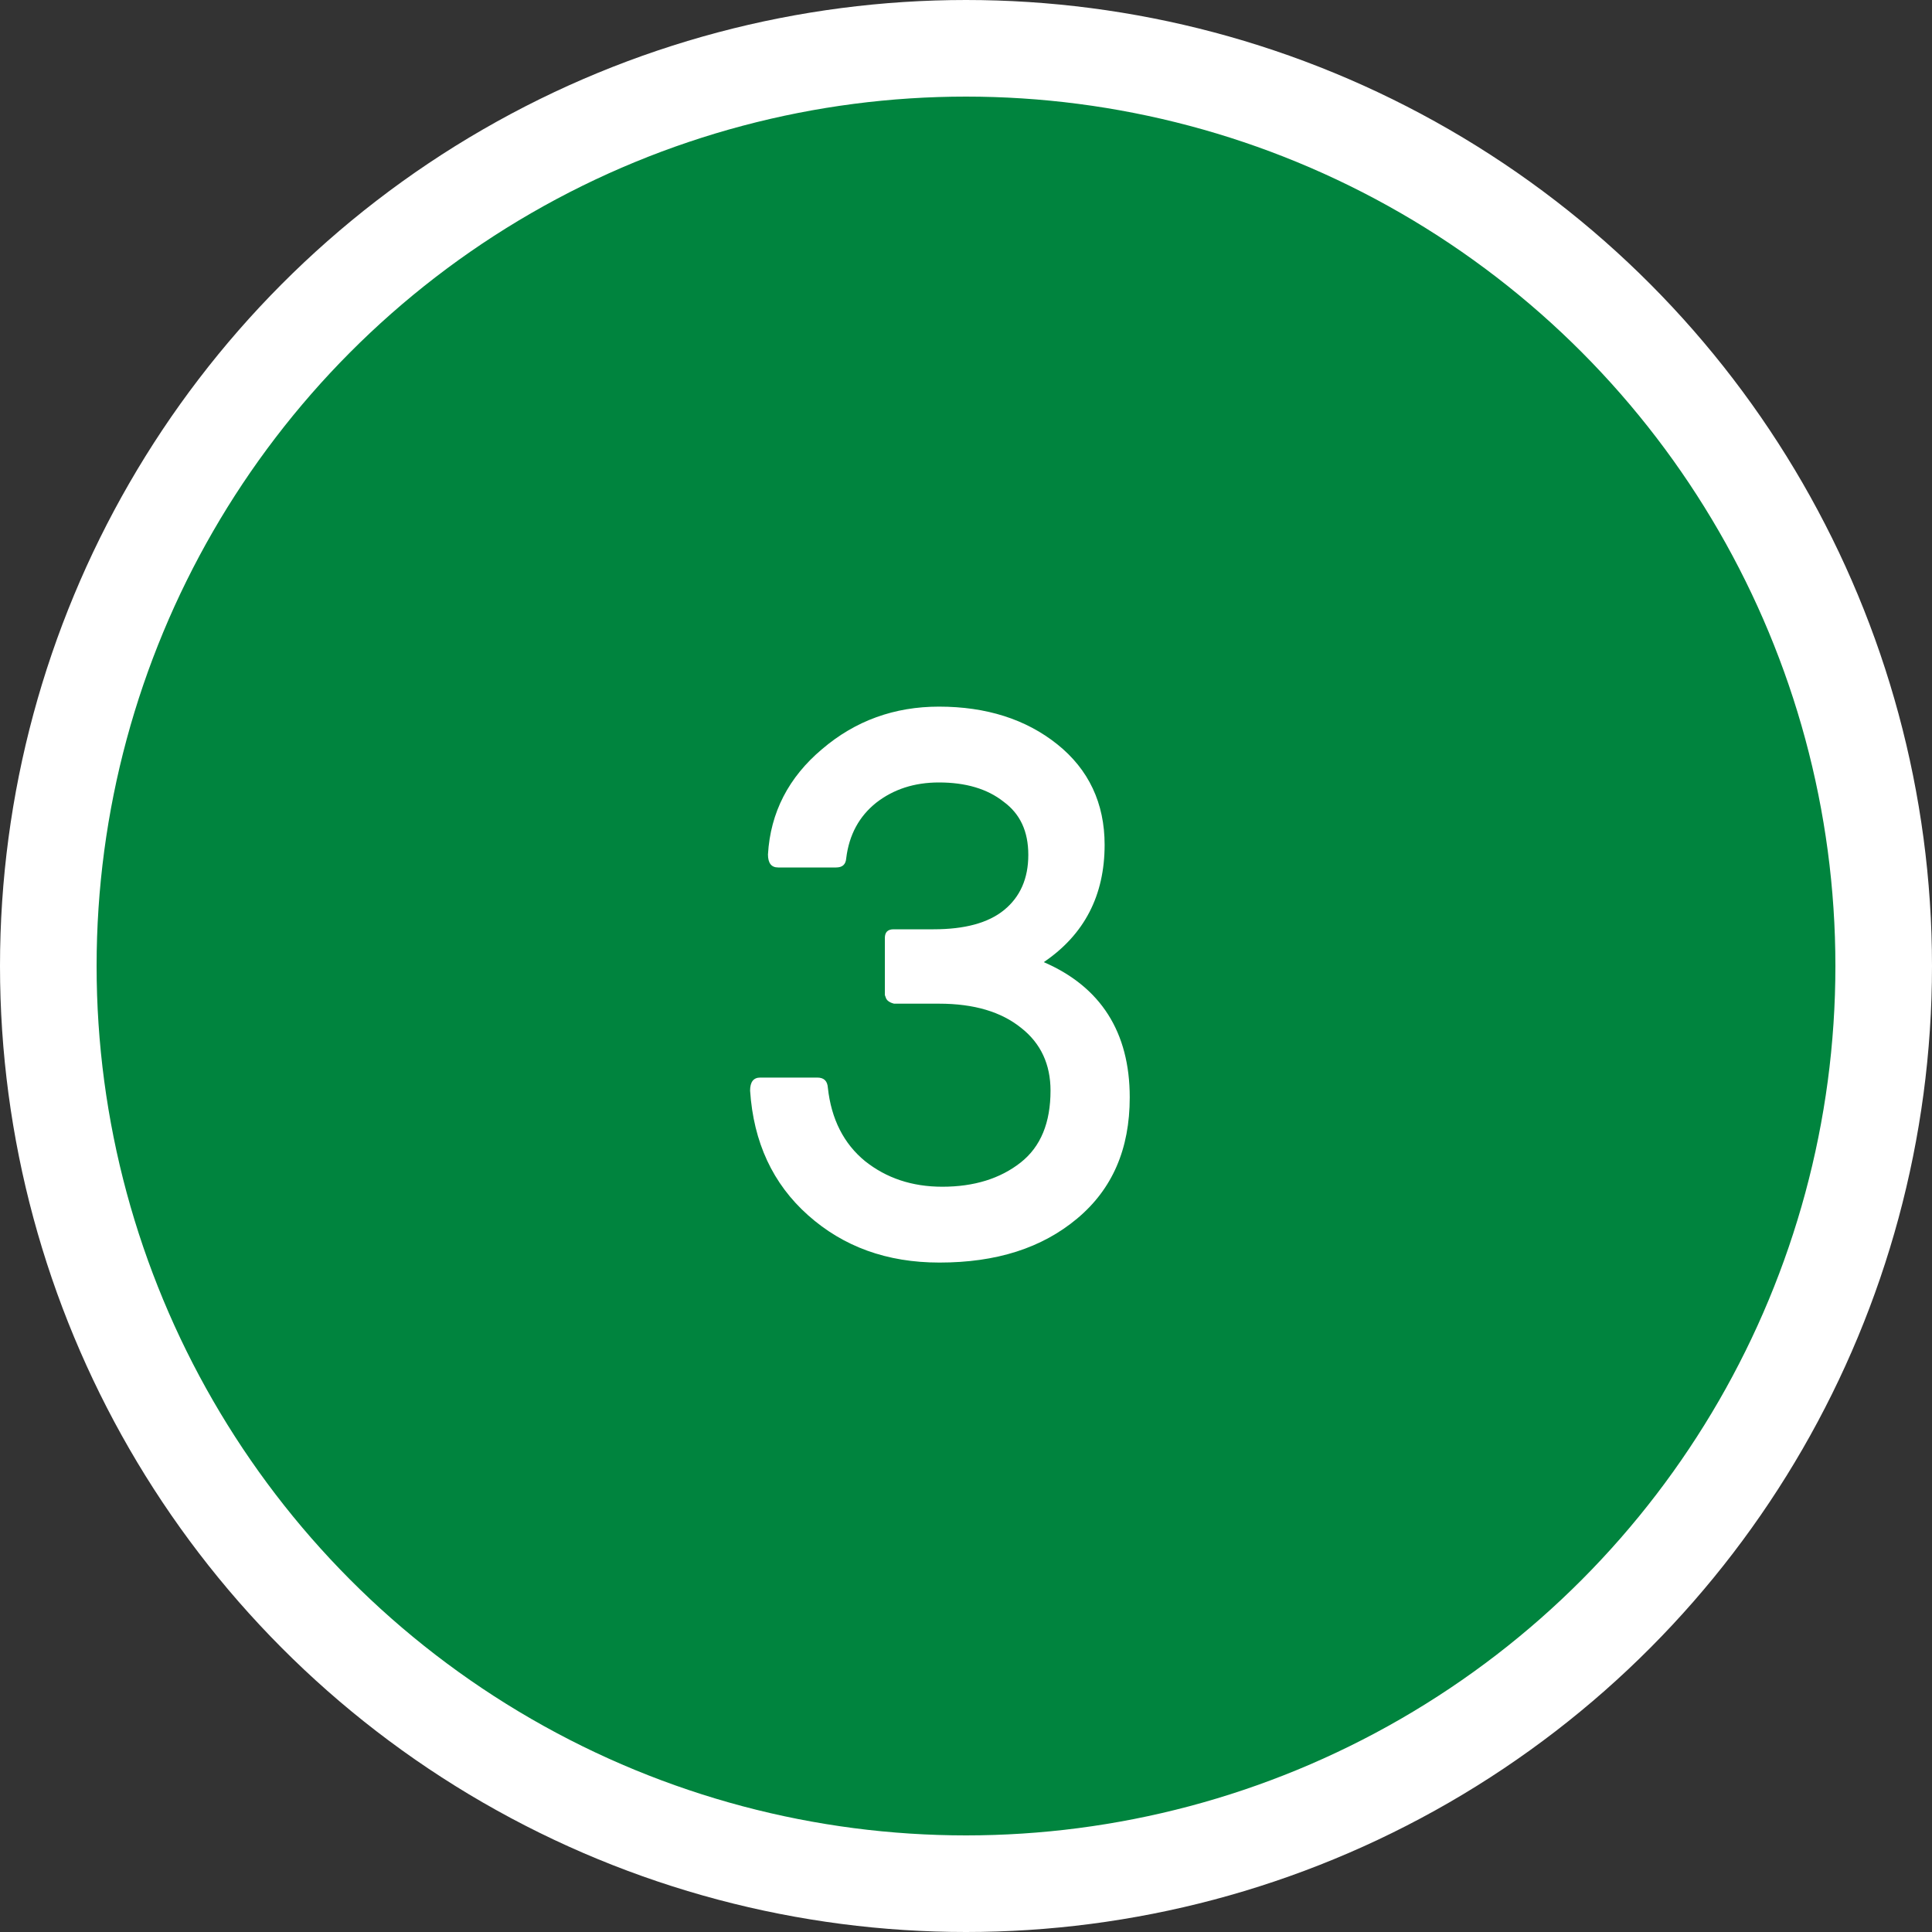
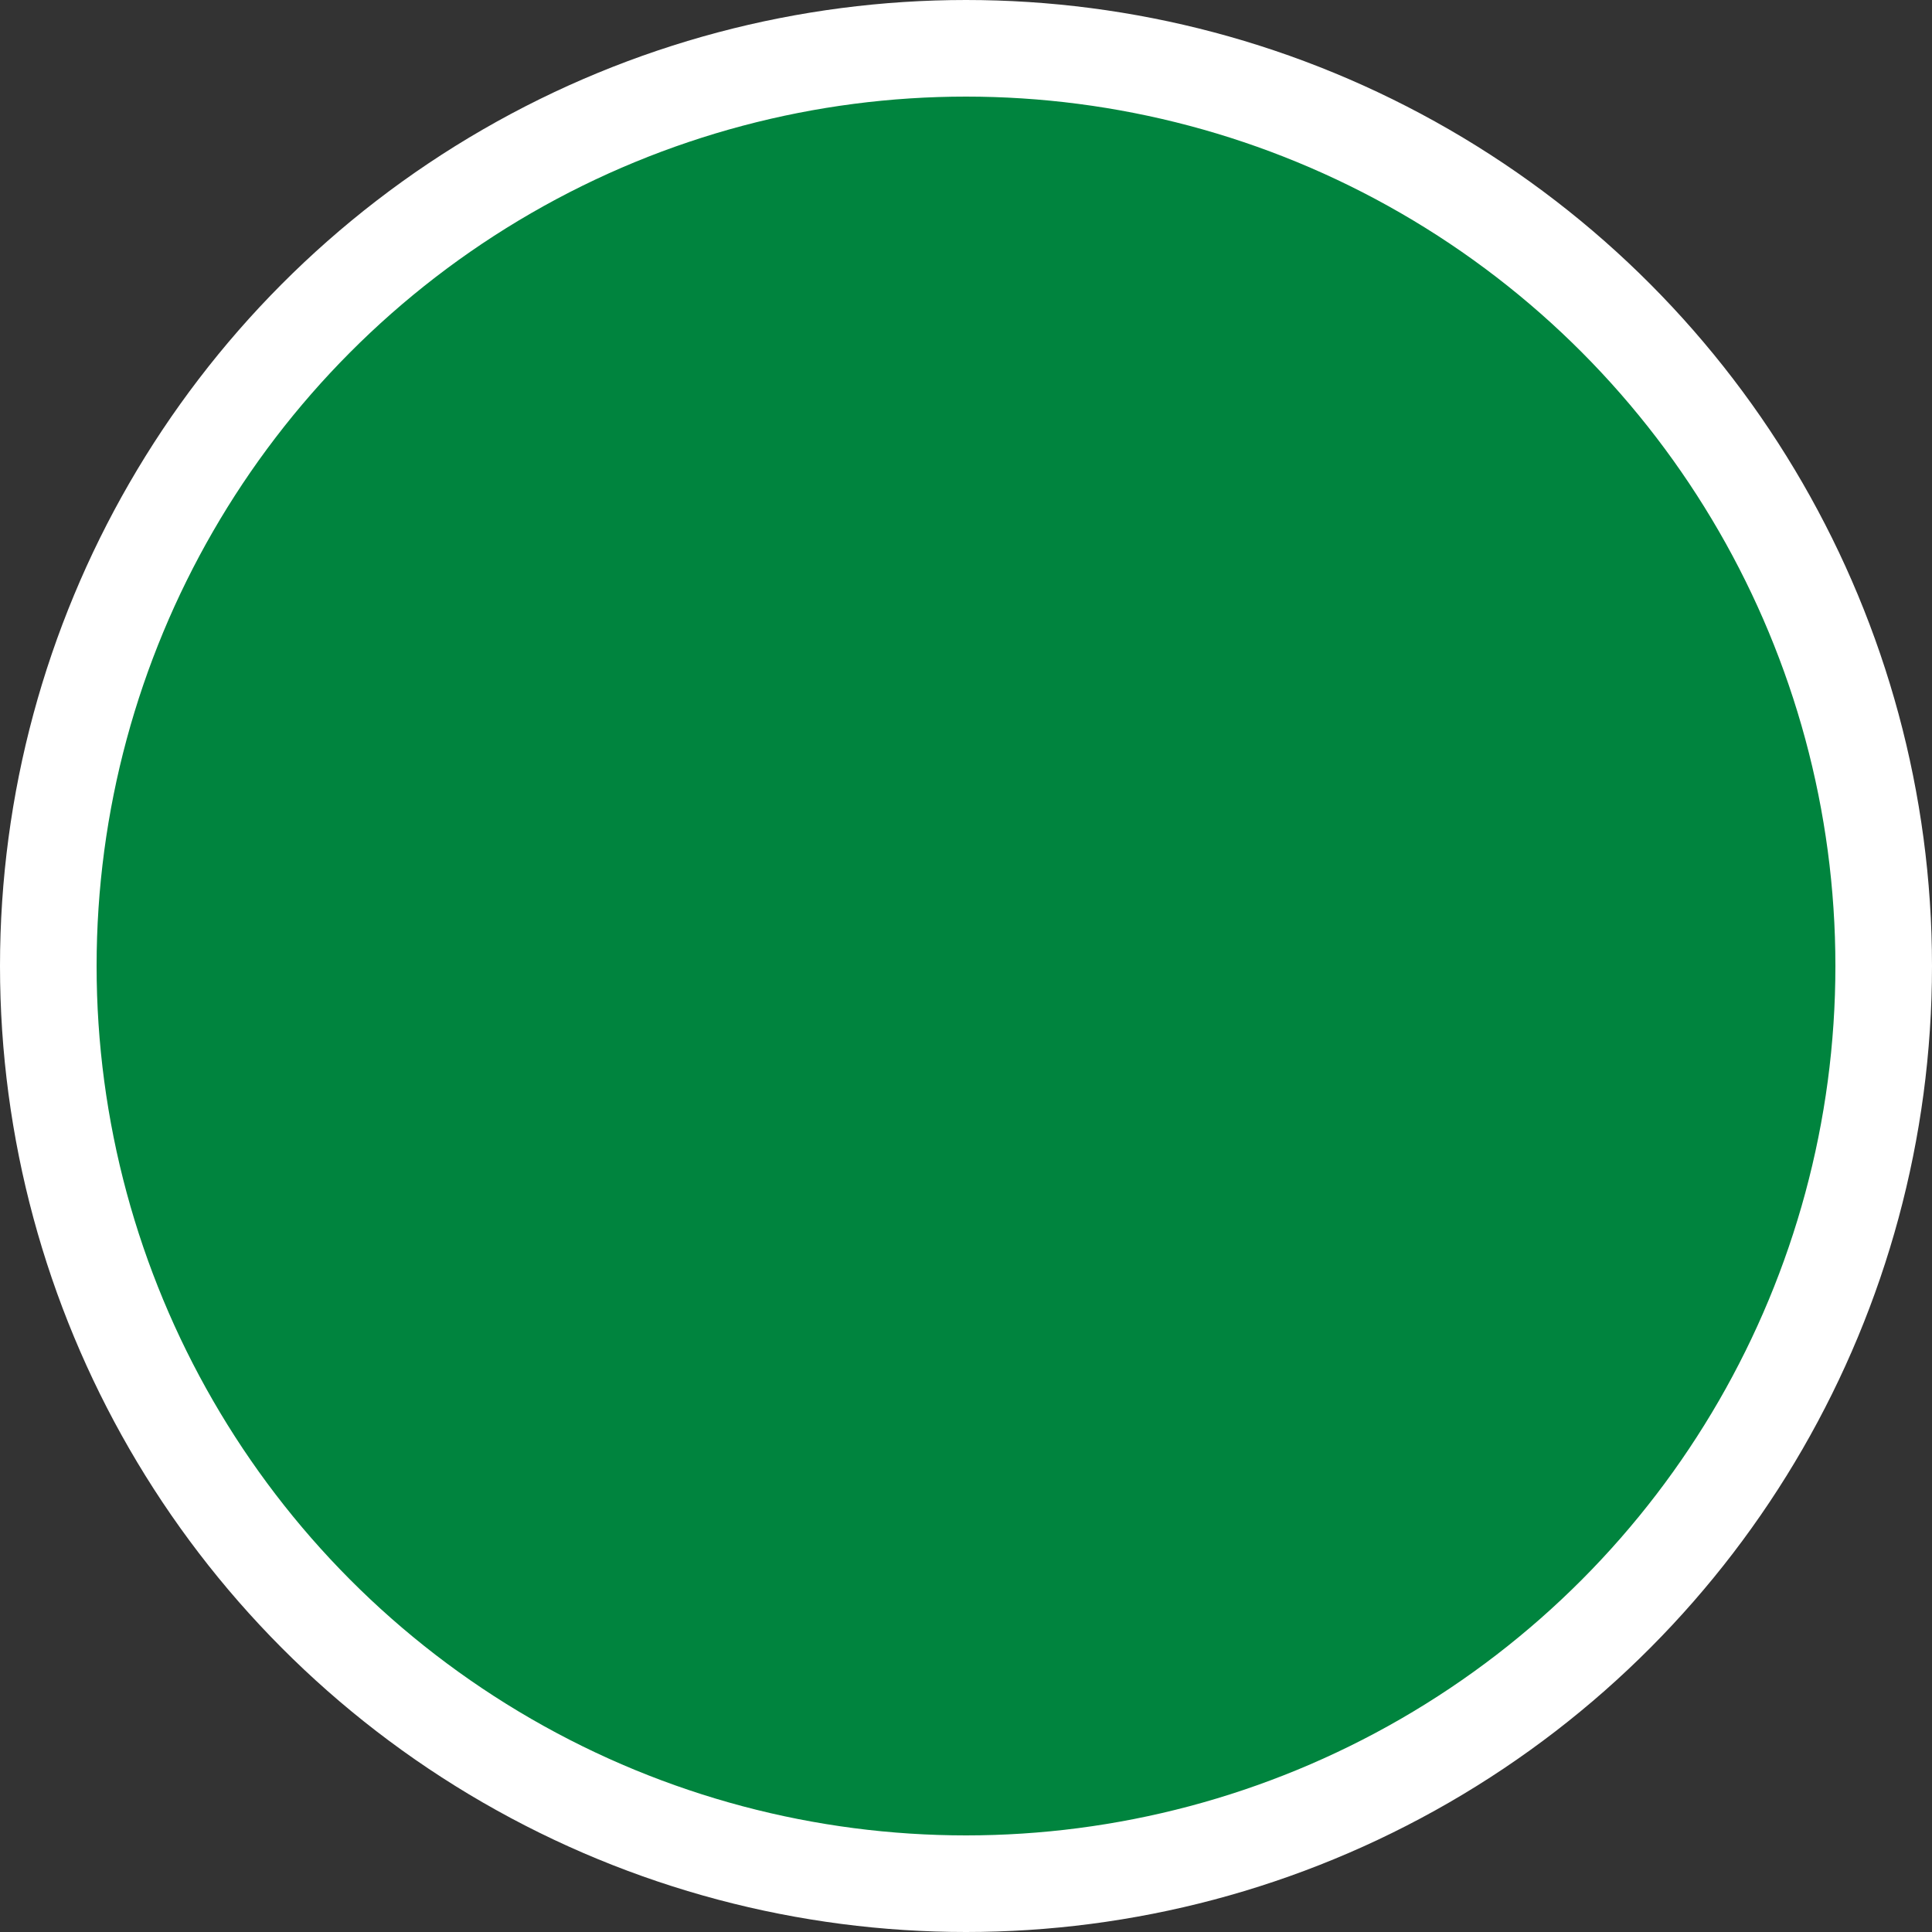
<svg xmlns="http://www.w3.org/2000/svg" id="Ebene_1" version="1.1" viewBox="0 0 40 40">
  <rect x="0" y="0" width="40" height="40" fill="#333333" stroke="none" />
  <defs>
    <style>
      .st0 {
        fill: #00843e;
        stroke: #fff;
        stroke-width: 2px;
      }

      .st1 {
        fill: #fff;
      }
    </style>
  </defs>
  <circle class="st0" cx="20" cy="20" r="19" />
-   <path class="st1" d="M18.32,20.64v-1.22c0-.12.06-.18.18-.18h.83c.64,0,1.13-.13,1.46-.4.33-.27.5-.65.5-1.14s-.17-.85-.51-1.1c-.34-.27-.79-.4-1.34-.4-.51,0-.94.14-1.3.42-.35.28-.56.66-.62,1.15-.01.13-.08.19-.21.19h-1.2c-.14,0-.21-.09-.21-.27.05-.87.43-1.6,1.12-2.18.69-.59,1.5-.88,2.42-.88.98,0,1.8.26,2.45.78.65.52.98,1.22.98,2.08,0,1.05-.42,1.86-1.26,2.43,1.18.51,1.78,1.45,1.78,2.8,0,1.07-.36,1.9-1.09,2.51-.73.61-1.67.91-2.85.91-1.09,0-1.99-.33-2.72-.98-.73-.65-1.13-1.51-1.2-2.58,0-.18.07-.27.21-.27h1.18c.14,0,.21.07.22.21.07.65.33,1.16.77,1.52.44.35.97.53,1.6.53.66,0,1.2-.17,1.62-.5.42-.33.62-.83.62-1.49,0-.54-.2-.98-.61-1.3-.41-.33-.97-.5-1.7-.5h-.93c-.12-.03-.18-.09-.18-.18Z" />
</svg>